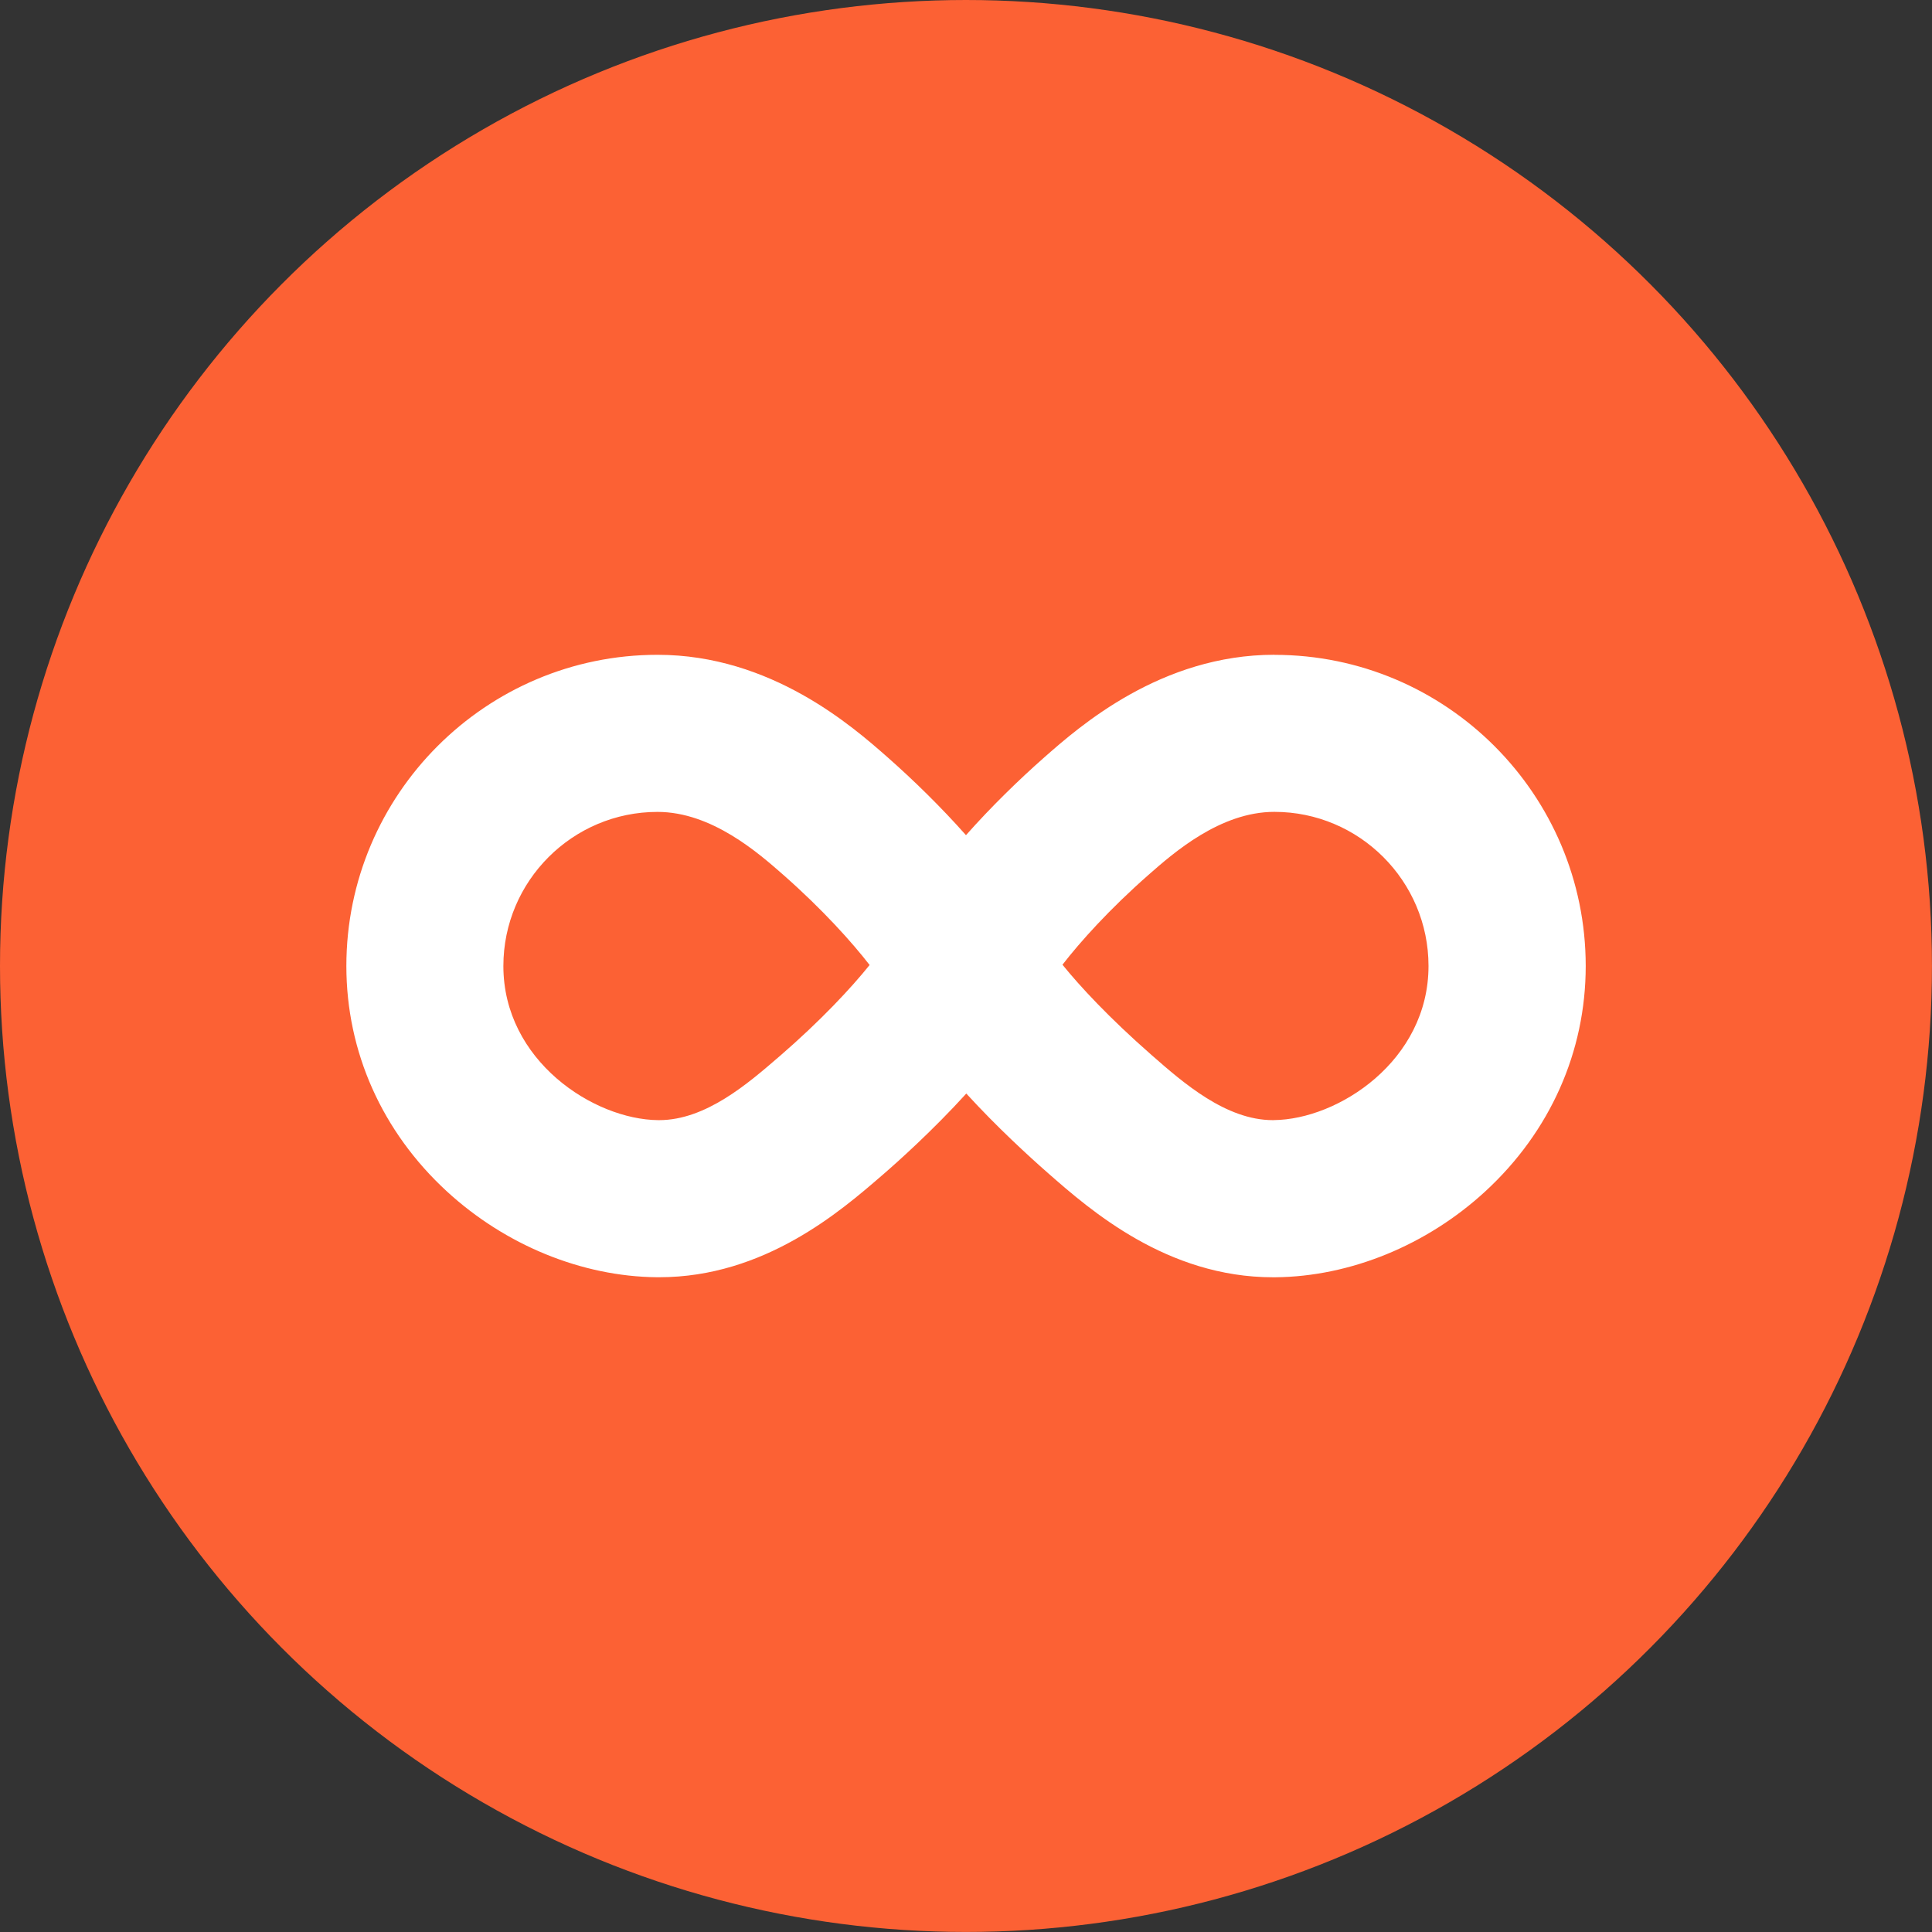
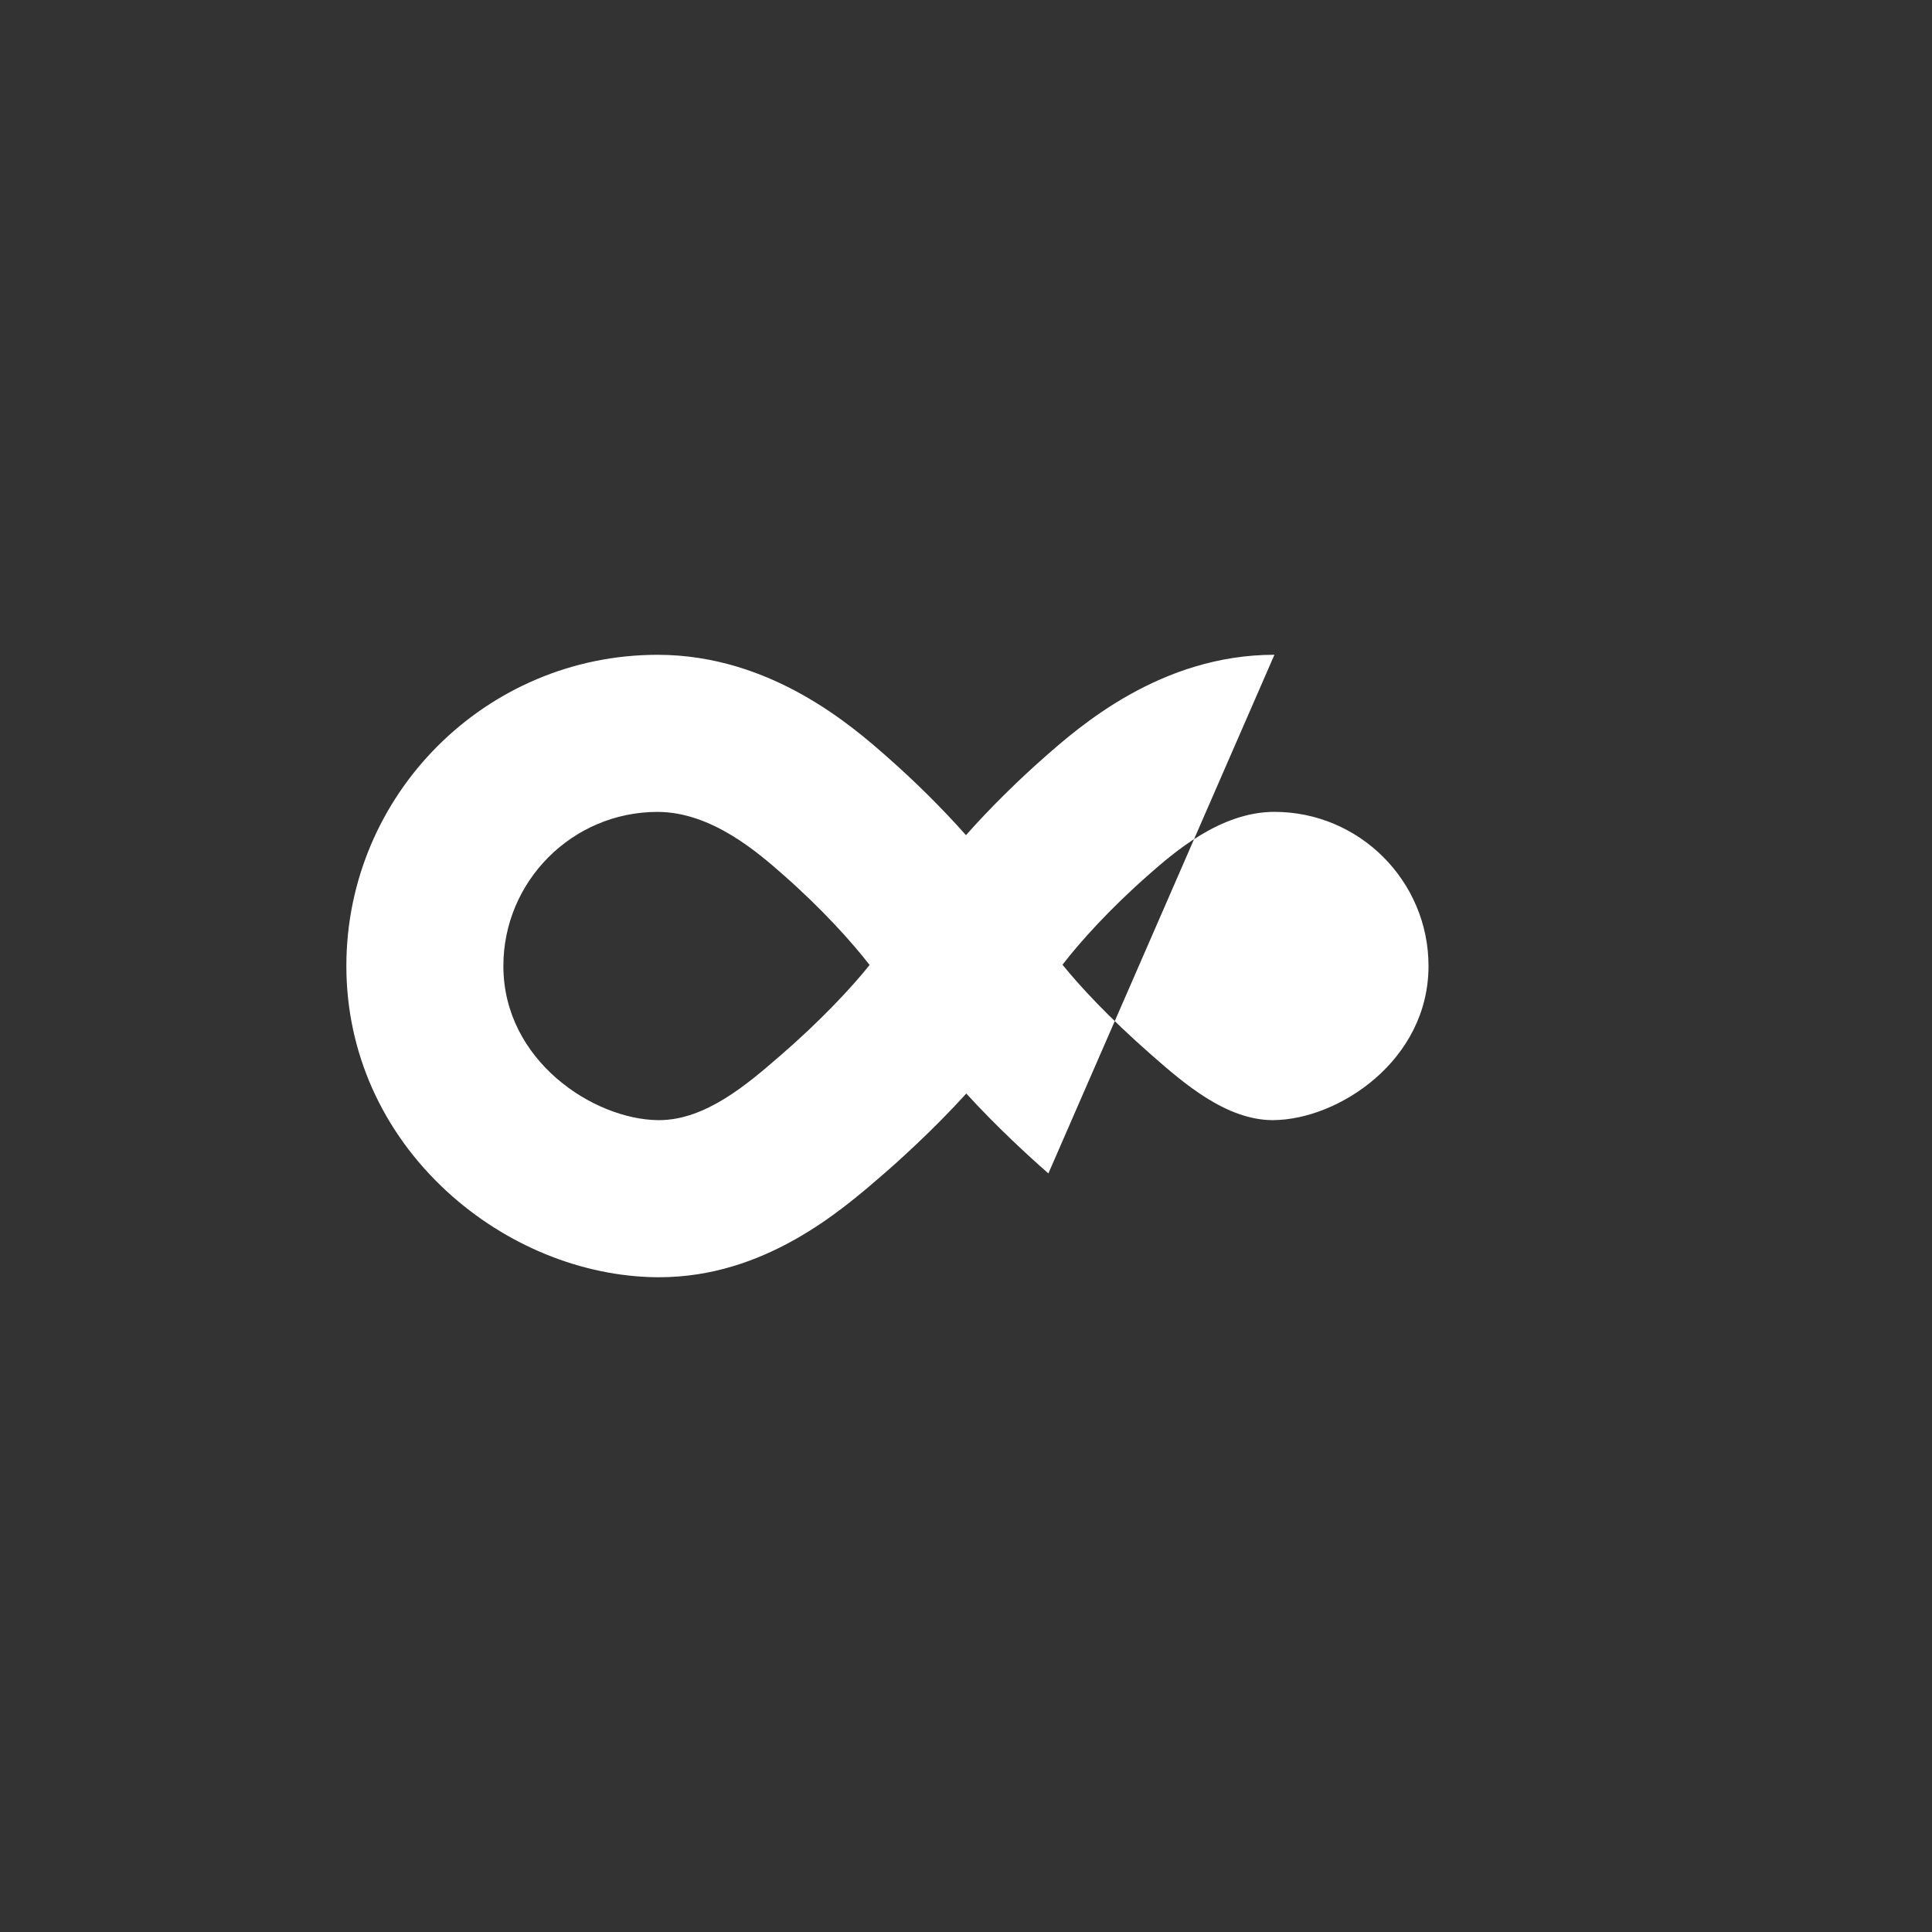
<svg xmlns="http://www.w3.org/2000/svg" id="a" viewBox="0 0 488.13 488.13">
  <rect x="0" y="0" width="488.13" height="488.13" fill="#333333" stroke="none" />
-   <circle cx="244.06" cy="244.06" r="244.06" style="fill:#fc6134;" />
-   <path d="M321.99,165.43c-28.67,0-49.25,18.1-58.04,25.83-6.5,5.72-13.57,12.61-19.89,19.75-6.3-7.11-13.34-13.98-19.82-19.69-8.8-7.74-29.4-25.88-58.1-25.88-43.36,0-78.63,35.27-78.63,78.63,0,21.65,9.01,41.86,25.37,56.92,14.8,13.62,34.15,21.53,53.07,21.71,.2,0,.4,0,.6,0,26.54,0,45.82-16.67,56.21-25.66l.17-.14c3.91-3.38,12.77-11.31,21.21-20.61,7.71,8.44,15.85,15.89,20.57,20.03l.17,.15c10.48,9.19,29.93,26.24,56.75,26.24,.18,0,.37,0,.56,0,18.95-.17,38.31-8.09,53.11-21.73,16.34-15.06,25.34-35.26,25.34-56.9,0-43.36-35.27-78.63-78.63-78.63Zm-125.04,101.45l-.17,.14c-7.81,6.75-18.48,15.99-30.26,15.99-.07,0-.14,0-.21,0-16.34-.15-39.13-15.04-39.13-38.94,0-21.47,17.47-38.94,38.94-38.94,13.72,0,25.52,10.4,31.87,15.98,9.85,8.68,17.25,16.93,21.72,22.7-4.63,5.77-12.31,14.03-22.76,23.07Zm124.86,16.13h-.2c-11.89,0-22.69-9.47-30.59-16.39l-.17-.15c-10.62-9.31-17.97-17.24-22.41-22.73,4.48-5.79,11.87-14.03,21.71-22.68,6.34-5.57,18.13-15.94,31.83-15.94,21.47,0,38.94,17.47,38.94,38.94,0,23.91-22.78,38.8-39.12,38.94Z" style="fill:#fff;" />
+   <path d="M321.99,165.43c-28.67,0-49.25,18.1-58.04,25.83-6.5,5.72-13.57,12.61-19.89,19.75-6.3-7.11-13.34-13.98-19.82-19.69-8.8-7.74-29.4-25.88-58.1-25.88-43.36,0-78.63,35.27-78.63,78.63,0,21.65,9.01,41.86,25.37,56.92,14.8,13.62,34.15,21.53,53.07,21.71,.2,0,.4,0,.6,0,26.54,0,45.82-16.67,56.21-25.66l.17-.14c3.91-3.38,12.77-11.31,21.21-20.61,7.71,8.44,15.85,15.89,20.57,20.03l.17,.15Zm-125.04,101.45l-.17,.14c-7.81,6.75-18.48,15.99-30.26,15.99-.07,0-.14,0-.21,0-16.34-.15-39.13-15.04-39.13-38.94,0-21.47,17.47-38.94,38.94-38.94,13.72,0,25.52,10.4,31.87,15.98,9.85,8.68,17.25,16.93,21.72,22.7-4.63,5.77-12.31,14.03-22.76,23.07Zm124.86,16.13h-.2c-11.89,0-22.69-9.47-30.59-16.39l-.17-.15c-10.62-9.31-17.97-17.24-22.41-22.73,4.48-5.79,11.87-14.03,21.71-22.68,6.34-5.57,18.13-15.94,31.83-15.94,21.47,0,38.94,17.47,38.94,38.94,0,23.91-22.78,38.8-39.12,38.94Z" style="fill:#fff;" />
</svg>